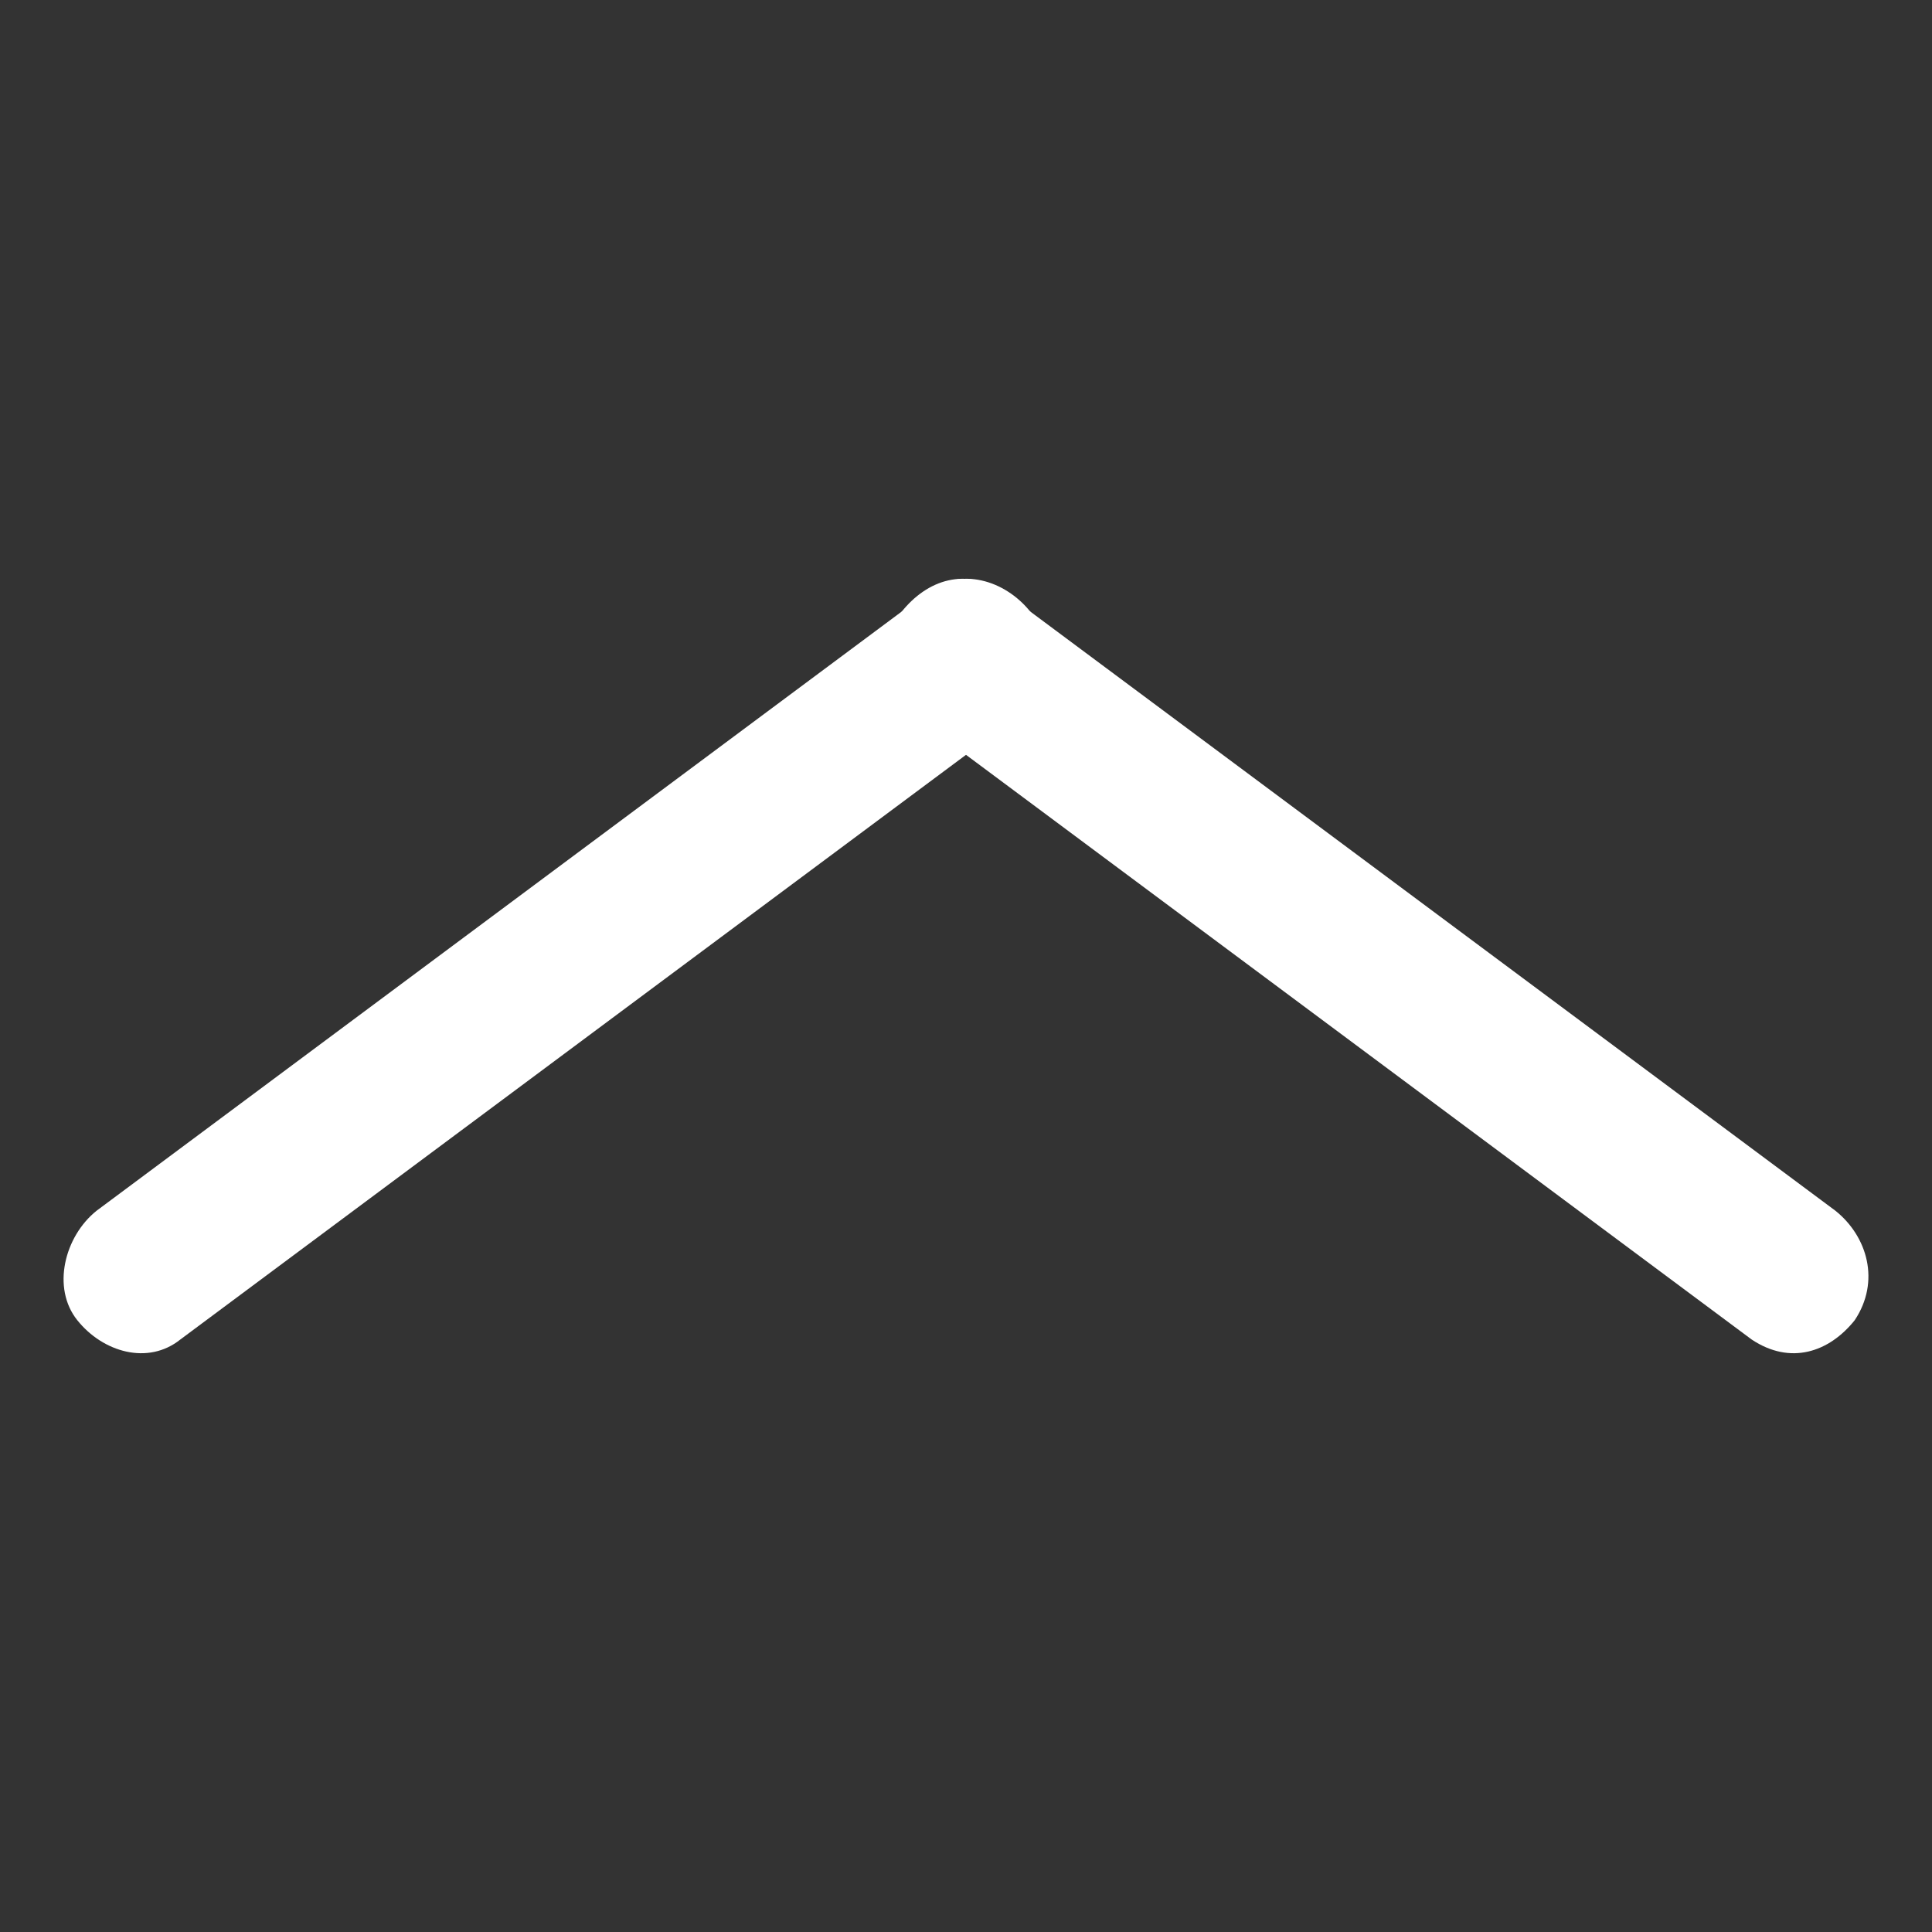
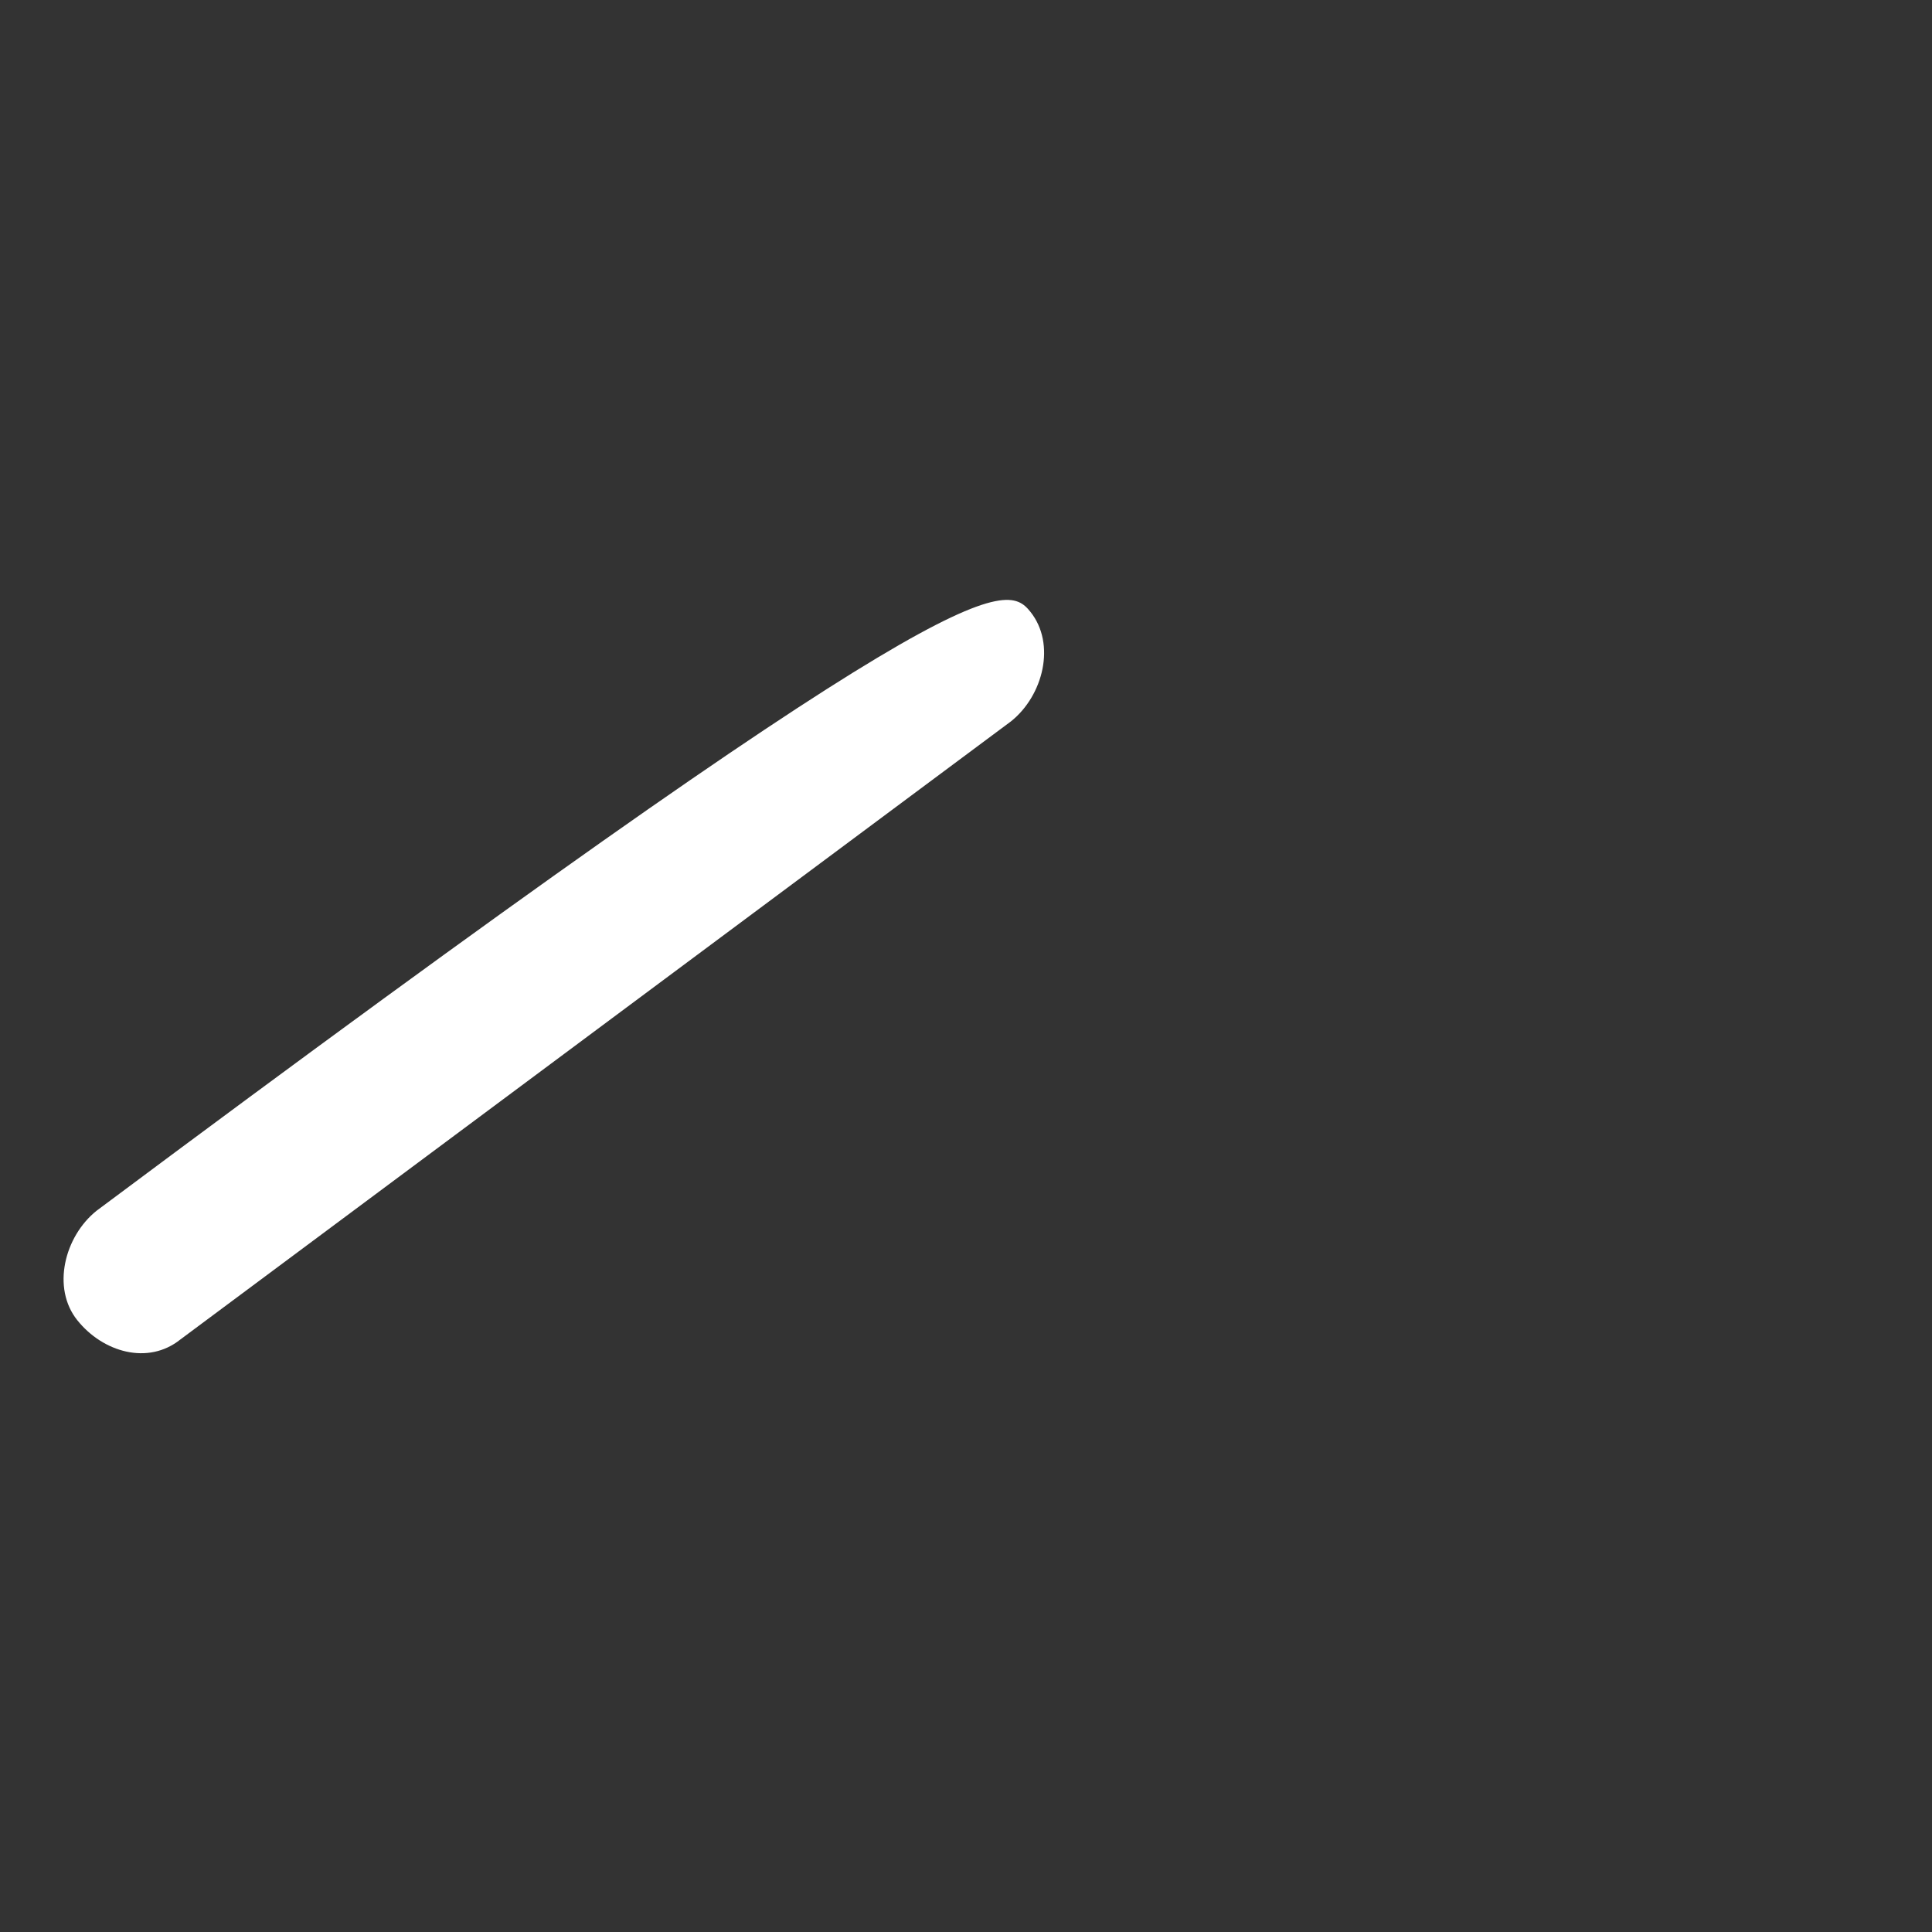
<svg xmlns="http://www.w3.org/2000/svg" version="1.1" id="图层_1" x="0px" y="0px" width="30px" height="30px" viewBox="0 0 30 30" style="enable-background:new 0 0 30 30;" xml:space="preserve">
  <rect x="0" y="0" width="30" height="30" fill="#333333" stroke="none" />
  <style type="text/css">
	.st0{display:none;opacity:0.1;enable-background:new    ;}
	.st1{fill:#FFFFFF;}
</style>
  <rect x="0" y="0" class="st0" width="30" height="30" />
  <g>
-     <path class="st1" d="M15.6,9.2l12.9,9.6c0.5,0.4,0.7,1.1,0.3,1.7l0,0c-0.4,0.5-1,0.7-1.6,0.3l-12.9-9.6c-0.5-0.4-0.7-1.1-0.3-1.7   l0,0C14.4,9,15,8.8,15.6,9.2z" />
-     <path class="st1" d="M1.5,18.8l12.9-9.6C14.9,8.8,15.6,9,16,9.5l0,0c0.4,0.5,0.2,1.3-0.3,1.7L2.8,20.8c-0.5,0.4-1.2,0.2-1.6-0.3   l0,0C0.8,20,1,19.2,1.5,18.8z" />
+     <path class="st1" d="M1.5,18.8C14.9,8.8,15.6,9,16,9.5l0,0c0.4,0.5,0.2,1.3-0.3,1.7L2.8,20.8c-0.5,0.4-1.2,0.2-1.6-0.3   l0,0C0.8,20,1,19.2,1.5,18.8z" />
  </g>
</svg>